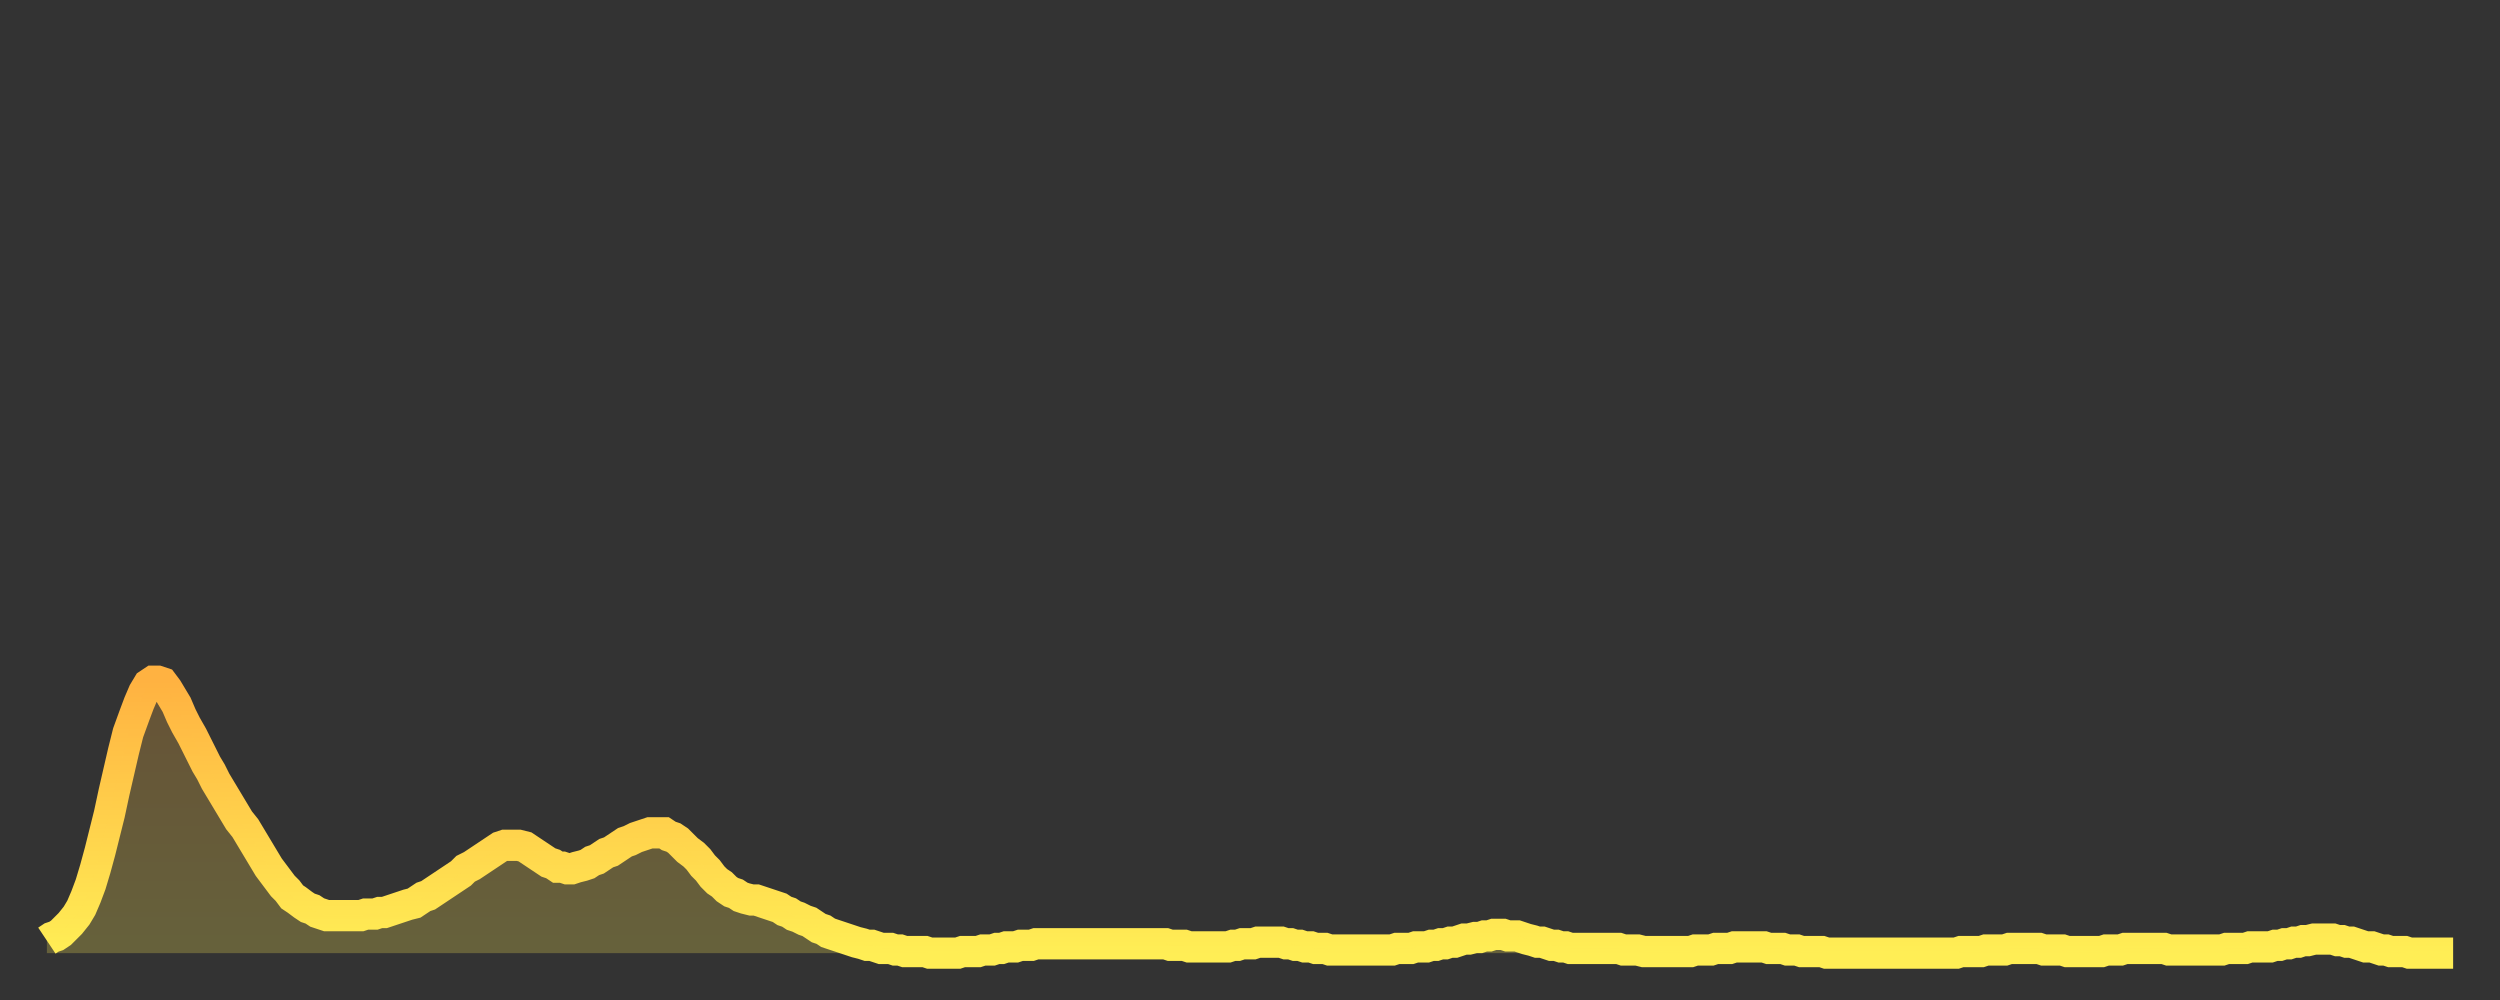
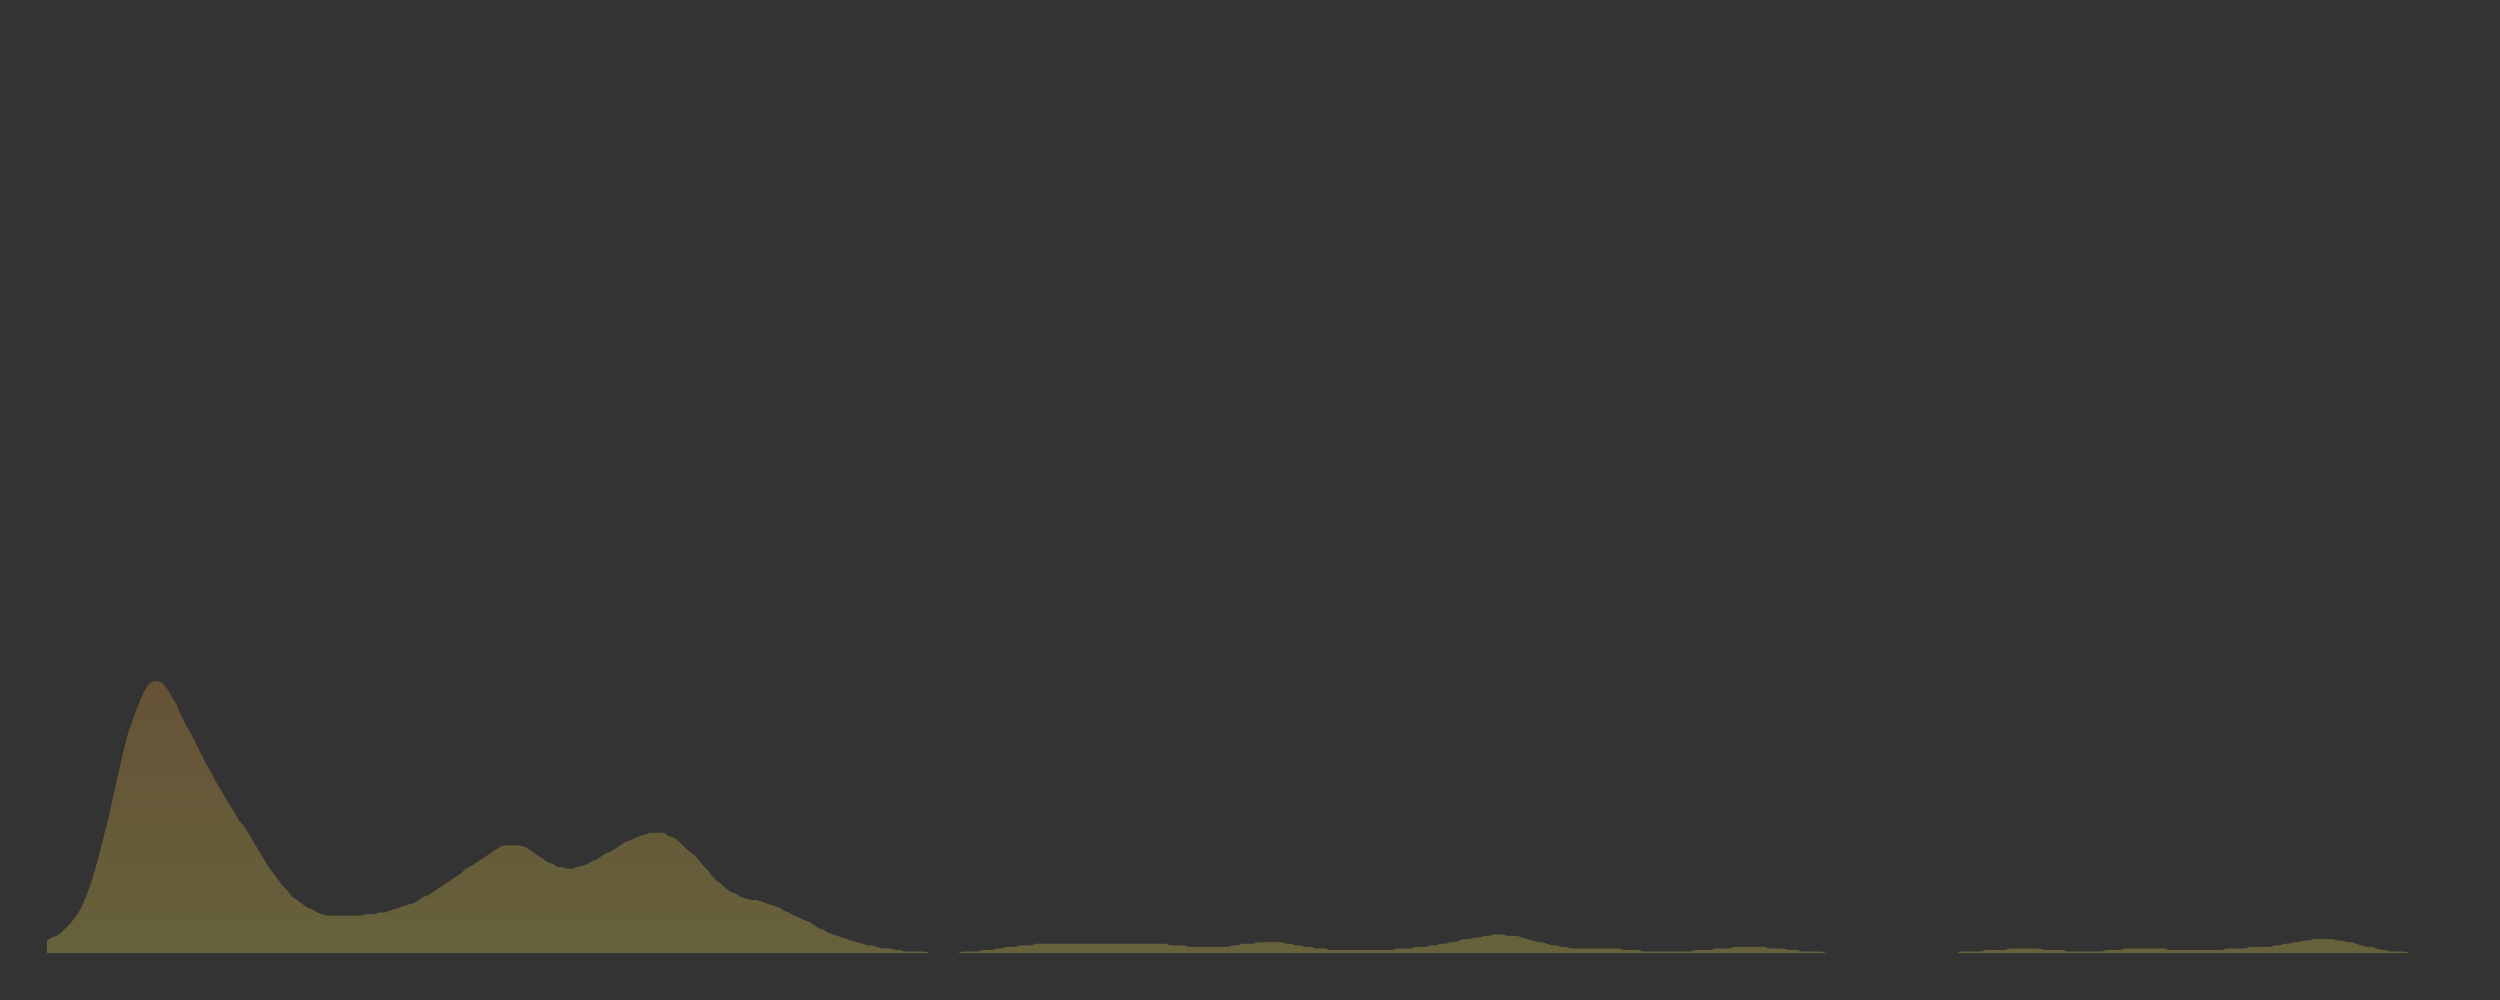
<svg xmlns="http://www.w3.org/2000/svg" baseProfile="full" height="64" version="1.1" width="160">
  <rect width="100%" height="100%" fill="#333333" stroke="none" />
  <defs>
    <linearGradient id="id680176" x1="0" x2="0" y1="0" y2="1">
      <stop offset="0%" stop-color="#ffb241" />
      <stop offset="50%" stop-color="#ffd04b" />
      <stop offset="100%" stop-color="#ffee55" />
    </linearGradient>
  </defs>
  <g transform="translate(3,3)">
    <g>
-       <path d="M 0.0 57.2 0.3 57.0 0.6 56.9 0.9 56.7 1.2 56.4 1.5 56.1 1.9 55.6 2.2 55.1 2.5 54.4 2.8 53.6 3.1 52.6 3.4 51.5 3.7 50.3 4.0 49.1 4.3 47.7 4.6 46.4 4.9 45.1 5.2 43.9 5.6 42.8 5.9 42.0 6.2 41.3 6.5 40.8 6.8 40.6 7.1 40.6 7.4 40.7 7.7 41.1 8.0 41.6 8.3 42.1 8.6 42.8 8.9 43.4 9.3 44.1 9.6 44.7 9.9 45.3 10.2 45.9 10.5 46.4 10.8 47.0 11.1 47.5 11.4 48.0 11.7 48.5 12.0 49.0 12.3 49.5 12.7 50.0 13.0 50.5 13.3 51.0 13.6 51.5 13.9 52.0 14.2 52.5 14.5 52.9 14.8 53.3 15.1 53.7 15.4 54.0 15.7 54.4 16.0 54.6 16.4 54.9 16.7 55.1 17.0 55.2 17.3 55.4 17.6 55.5 17.9 55.6 18.2 55.6 18.5 55.6 18.8 55.6 19.1 55.6 19.4 55.6 19.8 55.6 20.1 55.6 20.4 55.5 20.7 55.5 21.0 55.5 21.3 55.4 21.6 55.4 21.9 55.3 22.2 55.2 22.5 55.1 22.8 55.0 23.1 54.9 23.5 54.8 23.8 54.6 24.1 54.4 24.4 54.3 24.7 54.1 25.0 53.9 25.3 53.7 25.6 53.5 25.9 53.3 26.2 53.1 26.5 52.9 26.8 52.6 27.2 52.4 27.5 52.2 27.8 52.0 28.1 51.8 28.4 51.6 28.7 51.4 29.0 51.2 29.3 51.1 29.6 51.1 29.9 51.1 30.2 51.1 30.6 51.2 30.9 51.4 31.2 51.6 31.5 51.8 31.8 52.0 32.1 52.2 32.4 52.3 32.7 52.5 33.0 52.5 33.3 52.6 33.6 52.6 33.9 52.5 34.3 52.4 34.6 52.3 34.9 52.1 35.2 52.0 35.5 51.8 35.8 51.6 36.1 51.5 36.4 51.3 36.7 51.1 37.0 50.9 37.3 50.8 37.7 50.6 38.0 50.5 38.3 50.4 38.6 50.3 38.9 50.3 39.2 50.3 39.5 50.3 39.8 50.5 40.1 50.6 40.4 50.8 40.7 51.1 41.0 51.4 41.4 51.7 41.7 52.0 42.0 52.4 42.3 52.7 42.6 53.1 42.9 53.4 43.2 53.6 43.5 53.9 43.8 54.1 44.1 54.2 44.4 54.4 44.7 54.5 45.1 54.6 45.4 54.6 45.7 54.7 46.0 54.8 46.3 54.9 46.6 55.0 46.9 55.1 47.2 55.3 47.5 55.4 47.8 55.6 48.1 55.7 48.5 55.9 48.8 56.0 49.1 56.2 49.4 56.4 49.7 56.5 50.0 56.7 50.3 56.8 50.6 56.9 50.9 57.0 51.2 57.1 51.5 57.2 51.8 57.3 52.2 57.4 52.5 57.5 52.8 57.5 53.1 57.6 53.4 57.7 53.7 57.7 54.0 57.7 54.3 57.8 54.6 57.8 54.9 57.9 55.2 57.9 55.6 57.9 55.9 57.9 56.2 57.9 56.5 58.0 56.8 58.0 57.1 58.0 57.4 58.0 57.7 58.0 58.0 58.0 58.3 58.0 58.6 57.9 58.9 57.9 59.3 57.9 59.6 57.9 59.9 57.8 60.2 57.8 60.5 57.8 60.8 57.7 61.1 57.7 61.4 57.6 61.7 57.6 62.0 57.6 62.3 57.5 62.6 57.5 63.0 57.5 63.3 57.4 63.6 57.4 63.9 57.4 64.2 57.4 64.5 57.4 64.8 57.4 65.1 57.4 65.4 57.4 65.7 57.4 66.0 57.4 66.4 57.4 66.7 57.4 67.0 57.4 67.3 57.4 67.6 57.4 67.9 57.4 68.2 57.4 68.5 57.4 68.8 57.4 69.1 57.4 69.4 57.4 69.7 57.4 70.1 57.4 70.4 57.4 70.7 57.4 71.0 57.4 71.3 57.4 71.6 57.4 71.9 57.5 72.2 57.5 72.5 57.5 72.8 57.5 73.1 57.6 73.5 57.6 73.8 57.6 74.1 57.6 74.4 57.6 74.7 57.6 75.0 57.6 75.3 57.6 75.6 57.6 75.9 57.5 76.2 57.5 76.5 57.4 76.8 57.4 77.2 57.4 77.5 57.3 77.8 57.3 78.1 57.3 78.4 57.3 78.7 57.3 79.0 57.3 79.3 57.4 79.6 57.4 79.9 57.5 80.2 57.5 80.5 57.6 80.9 57.6 81.2 57.7 81.5 57.7 81.8 57.7 82.1 57.8 82.4 57.8 82.7 57.8 83.0 57.8 83.3 57.8 83.6 57.8 83.9 57.8 84.3 57.8 84.6 57.8 84.9 57.8 85.2 57.8 85.5 57.8 85.8 57.8 86.1 57.8 86.4 57.7 86.7 57.7 87.0 57.7 87.3 57.7 87.6 57.6 88.0 57.6 88.3 57.6 88.6 57.5 88.9 57.5 89.2 57.4 89.5 57.4 89.8 57.3 90.1 57.3 90.4 57.2 90.7 57.1 91.0 57.1 91.4 57.0 91.7 57.0 92.0 56.9 92.3 56.9 92.6 56.8 92.9 56.8 93.2 56.8 93.5 56.9 93.8 56.9 94.1 56.9 94.4 57.0 94.7 57.1 95.1 57.2 95.4 57.3 95.7 57.3 96.0 57.4 96.3 57.5 96.6 57.5 96.9 57.6 97.2 57.6 97.5 57.7 97.8 57.7 98.1 57.7 98.4 57.7 98.8 57.7 99.1 57.7 99.4 57.7 99.7 57.7 100.0 57.7 100.3 57.7 100.6 57.7 100.9 57.8 101.2 57.8 101.5 57.8 101.8 57.8 102.2 57.9 102.5 57.9 102.8 57.9 103.1 57.9 103.4 57.9 103.7 57.9 104.0 57.9 104.3 57.9 104.6 57.9 104.9 57.9 105.2 57.9 105.5 57.8 105.9 57.8 106.2 57.8 106.5 57.8 106.8 57.7 107.1 57.7 107.4 57.7 107.7 57.7 108.0 57.6 108.3 57.6 108.6 57.6 108.9 57.6 109.3 57.6 109.6 57.6 109.9 57.6 110.2 57.7 110.5 57.7 110.8 57.7 111.1 57.7 111.4 57.8 111.7 57.8 112.0 57.8 112.3 57.9 112.6 57.9 113.0 57.9 113.3 57.9 113.6 57.9 113.9 58.0 114.2 58.0 114.5 58.0 114.8 58.0 115.1 58.0 115.4 58.0 115.7 58.0 116.0 58.0 116.3 58.0 116.7 58.0 117.0 58.0 117.3 58.0 117.6 58.0 117.9 58.0 118.2 58.0 118.5 58.0 118.8 58.0 119.1 58.0 119.4 58.0 119.7 58.0 120.1 58.0 120.4 58.0 120.7 58.0 121.0 58.0 121.3 58.0 121.6 58.0 121.9 58.0 122.2 58.0 122.5 57.9 122.8 57.9 123.1 57.9 123.4 57.9 123.8 57.9 124.1 57.8 124.4 57.8 124.7 57.8 125.0 57.8 125.3 57.8 125.6 57.7 125.9 57.7 126.2 57.7 126.5 57.7 126.8 57.7 127.2 57.7 127.5 57.7 127.8 57.8 128.1 57.8 128.4 57.8 128.7 57.8 129.0 57.8 129.3 57.9 129.6 57.9 129.9 57.9 130.2 57.9 130.5 57.9 130.9 57.9 131.2 57.9 131.5 57.9 131.8 57.8 132.1 57.8 132.4 57.8 132.7 57.8 133.0 57.7 133.3 57.7 133.6 57.7 133.9 57.7 134.2 57.7 134.6 57.7 134.9 57.7 135.2 57.7 135.5 57.7 135.8 57.8 136.1 57.8 136.4 57.8 136.7 57.8 137.0 57.8 137.3 57.8 137.6 57.8 138.0 57.8 138.3 57.8 138.6 57.8 138.9 57.8 139.2 57.8 139.5 57.7 139.8 57.7 140.1 57.7 140.4 57.7 140.7 57.7 141.0 57.6 141.3 57.6 141.7 57.6 142.0 57.6 142.3 57.6 142.6 57.5 142.9 57.5 143.2 57.4 143.5 57.4 143.8 57.3 144.1 57.3 144.4 57.2 144.7 57.2 145.1 57.1 145.4 57.1 145.7 57.1 146.0 57.1 146.3 57.1 146.6 57.2 146.9 57.2 147.2 57.3 147.5 57.3 147.8 57.4 148.1 57.5 148.4 57.6 148.8 57.6 149.1 57.7 149.4 57.8 149.7 57.8 150.0 57.9 150.3 57.9 150.6 57.9 150.9 57.9 151.2 58.0 151.5 58.0 151.8 58.0 152.1 58.0 152.5 58.0 152.8 58.0 153.1 58.0 153.4 58.0 153.7 58.0 154.0 58.0" fill="none" id="graph-curve" opacity="1" stroke="url(#id680176)" stroke-width="2" />
      <path d="M 0 58 L 0.0 57.2 0.3 57.0 0.6 56.9 0.9 56.7 1.2 56.4 1.5 56.1 1.9 55.6 2.2 55.1 2.5 54.4 2.8 53.6 3.1 52.6 3.4 51.5 3.7 50.3 4.0 49.1 4.3 47.7 4.6 46.4 4.9 45.1 5.2 43.9 5.6 42.8 5.9 42.0 6.2 41.3 6.5 40.8 6.8 40.6 7.1 40.6 7.4 40.7 7.7 41.1 8.0 41.6 8.3 42.1 8.6 42.8 8.9 43.4 9.3 44.1 9.6 44.7 9.9 45.3 10.2 45.9 10.5 46.4 10.8 47.0 11.1 47.5 11.4 48.0 11.7 48.5 12.0 49.0 12.3 49.5 12.7 50.0 13.0 50.5 13.3 51.0 13.6 51.5 13.9 52.0 14.2 52.5 14.5 52.9 14.8 53.3 15.1 53.7 15.4 54.0 15.7 54.4 16.0 54.6 16.4 54.9 16.7 55.1 17.0 55.2 17.3 55.4 17.6 55.5 17.9 55.6 18.2 55.6 18.5 55.6 18.8 55.6 19.1 55.6 19.4 55.6 19.8 55.6 20.1 55.6 20.4 55.5 20.7 55.5 21.0 55.5 21.3 55.4 21.6 55.4 21.9 55.3 22.2 55.2 22.5 55.1 22.8 55.0 23.1 54.9 23.5 54.8 23.8 54.6 24.1 54.4 24.4 54.3 24.7 54.1 25.0 53.9 25.3 53.7 25.6 53.5 25.9 53.3 26.2 53.1 26.5 52.9 26.8 52.6 27.2 52.4 27.5 52.2 27.8 52.0 28.1 51.8 28.4 51.6 28.7 51.4 29.0 51.2 29.3 51.1 29.6 51.1 29.9 51.1 30.2 51.1 30.6 51.2 30.9 51.4 31.2 51.6 31.5 51.8 31.8 52.0 32.1 52.2 32.4 52.3 32.7 52.5 33.0 52.5 33.3 52.6 33.6 52.6 33.9 52.5 34.3 52.4 34.6 52.3 34.9 52.1 35.2 52.0 35.5 51.8 35.8 51.6 36.1 51.5 36.4 51.3 36.7 51.1 37.0 50.9 37.3 50.8 37.7 50.6 38.0 50.5 38.3 50.4 38.6 50.3 38.9 50.3 39.2 50.3 39.5 50.3 39.8 50.5 40.1 50.6 40.4 50.8 40.7 51.1 41.0 51.4 41.4 51.7 41.7 52.0 42.0 52.4 42.3 52.7 42.6 53.1 42.9 53.4 43.2 53.6 43.5 53.9 43.8 54.1 44.1 54.2 44.4 54.4 44.7 54.5 45.1 54.6 45.4 54.6 45.7 54.7 46.0 54.8 46.3 54.9 46.6 55.0 46.9 55.1 47.2 55.3 47.5 55.4 47.8 55.6 48.1 55.7 48.5 55.9 48.8 56.0 49.1 56.2 49.4 56.4 49.7 56.5 50.0 56.7 50.3 56.8 50.6 56.9 50.9 57.0 51.2 57.1 51.5 57.2 51.8 57.3 52.2 57.4 52.5 57.5 52.8 57.5 53.1 57.6 53.4 57.7 53.7 57.7 54.0 57.7 54.3 57.8 54.6 57.8 54.9 57.9 55.2 57.9 55.6 57.9 55.9 57.9 56.2 57.9 56.5 58.0 56.8 58.0 57.1 58.0 57.4 58.0 57.7 58.0 58.0 58.0 58.3 58.0 58.6 57.9 58.9 57.9 59.3 57.9 59.6 57.9 59.9 57.8 60.2 57.8 60.5 57.8 60.8 57.7 61.1 57.7 61.4 57.6 61.7 57.6 62.0 57.6 62.3 57.5 62.6 57.5 63.0 57.5 63.3 57.4 63.6 57.4 63.9 57.4 64.2 57.4 64.5 57.4 64.8 57.4 65.1 57.4 65.4 57.4 65.7 57.4 66.0 57.4 66.4 57.4 66.7 57.4 67.0 57.4 67.3 57.4 67.6 57.4 67.9 57.4 68.2 57.4 68.5 57.4 68.8 57.4 69.1 57.4 69.4 57.4 69.7 57.4 70.1 57.4 70.4 57.4 70.7 57.4 71.0 57.4 71.3 57.4 71.6 57.4 71.9 57.5 72.2 57.5 72.5 57.5 72.8 57.5 73.1 57.6 73.5 57.6 73.8 57.6 74.1 57.6 74.4 57.6 74.7 57.6 75.0 57.6 75.3 57.6 75.6 57.6 75.9 57.5 76.2 57.5 76.5 57.4 76.8 57.4 77.2 57.4 77.5 57.3 77.8 57.3 78.1 57.3 78.4 57.3 78.7 57.3 79.0 57.3 79.3 57.4 79.6 57.4 79.9 57.5 80.2 57.5 80.5 57.6 80.9 57.6 81.2 57.7 81.5 57.7 81.8 57.7 82.1 57.8 82.4 57.8 82.7 57.8 83.0 57.8 83.3 57.8 83.6 57.8 83.9 57.8 84.3 57.8 84.6 57.8 84.9 57.8 85.2 57.8 85.5 57.8 85.8 57.8 86.1 57.8 86.4 57.7 86.7 57.7 87.0 57.7 87.3 57.7 87.6 57.6 88.0 57.6 88.3 57.6 88.6 57.5 88.9 57.5 89.2 57.4 89.5 57.4 89.8 57.3 90.1 57.3 90.4 57.2 90.7 57.1 91.0 57.1 91.4 57.0 91.7 57.0 92.0 56.9 92.3 56.9 92.6 56.8 92.9 56.8 93.2 56.8 93.5 56.9 93.8 56.9 94.1 56.9 94.4 57.0 94.7 57.1 95.1 57.2 95.4 57.3 95.7 57.3 96.0 57.4 96.3 57.5 96.6 57.5 96.9 57.6 97.2 57.6 97.5 57.7 97.8 57.7 98.1 57.7 98.4 57.7 98.8 57.7 99.1 57.7 99.4 57.7 99.7 57.7 100.0 57.7 100.3 57.7 100.6 57.7 100.9 57.8 101.2 57.8 101.5 57.8 101.8 57.8 102.2 57.9 102.5 57.9 102.8 57.9 103.1 57.9 103.4 57.9 103.7 57.9 104.0 57.9 104.3 57.9 104.6 57.9 104.9 57.9 105.2 57.9 105.5 57.8 105.9 57.8 106.2 57.8 106.5 57.8 106.8 57.7 107.1 57.7 107.4 57.7 107.7 57.7 108.0 57.6 108.3 57.6 108.6 57.6 108.9 57.6 109.3 57.6 109.6 57.6 109.9 57.6 110.2 57.7 110.5 57.7 110.8 57.7 111.1 57.7 111.4 57.8 111.7 57.8 112.0 57.8 112.3 57.9 112.6 57.9 113.0 57.9 113.3 57.9 113.6 57.9 113.9 58.0 114.2 58.0 114.5 58.0 114.8 58.0 115.1 58.0 115.4 58.0 115.7 58.0 116.0 58.0 116.3 58.0 116.7 58.0 117.0 58.0 117.3 58.0 117.6 58.0 117.9 58.0 118.2 58.0 118.5 58.0 118.8 58.0 119.1 58.0 119.4 58.0 119.7 58.0 120.1 58.0 120.4 58.0 120.7 58.0 121.0 58.0 121.3 58.0 121.6 58.0 121.9 58.0 122.2 58.0 122.5 57.9 122.8 57.9 123.1 57.9 123.4 57.9 123.8 57.9 124.1 57.8 124.4 57.8 124.7 57.8 125.0 57.8 125.3 57.8 125.6 57.7 125.9 57.7 126.2 57.7 126.5 57.7 126.8 57.7 127.2 57.7 127.5 57.7 127.8 57.8 128.1 57.8 128.4 57.8 128.7 57.8 129.0 57.8 129.3 57.9 129.6 57.9 129.9 57.9 130.2 57.9 130.5 57.9 130.9 57.9 131.2 57.9 131.5 57.9 131.8 57.8 132.1 57.8 132.4 57.8 132.7 57.8 133.0 57.7 133.3 57.7 133.6 57.7 133.9 57.7 134.2 57.7 134.6 57.7 134.9 57.7 135.2 57.7 135.5 57.7 135.8 57.8 136.1 57.8 136.4 57.8 136.7 57.8 137.0 57.8 137.3 57.8 137.6 57.8 138.0 57.8 138.3 57.8 138.6 57.8 138.9 57.8 139.2 57.8 139.5 57.7 139.8 57.7 140.1 57.7 140.4 57.7 140.7 57.7 141.0 57.6 141.3 57.6 141.7 57.6 142.0 57.6 142.3 57.6 142.6 57.5 142.9 57.5 143.2 57.4 143.5 57.4 143.8 57.3 144.1 57.3 144.4 57.2 144.7 57.2 145.1 57.1 145.4 57.1 145.7 57.1 146.0 57.1 146.3 57.1 146.6 57.2 146.9 57.2 147.2 57.3 147.5 57.3 147.8 57.4 148.1 57.5 148.4 57.6 148.8 57.6 149.1 57.7 149.4 57.8 149.7 57.8 150.0 57.9 150.3 57.9 150.6 57.9 150.9 57.9 151.2 58.0 151.5 58.0 151.8 58.0 152.1 58.0 152.5 58.0 152.8 58.0 153.1 58.0 153.4 58.0 153.7 58.0 154.0 58.0 154 58" fill="url(#id680176)" fill-opacity=".25" id="graph-shadow" />
    </g>
  </g>
</svg>